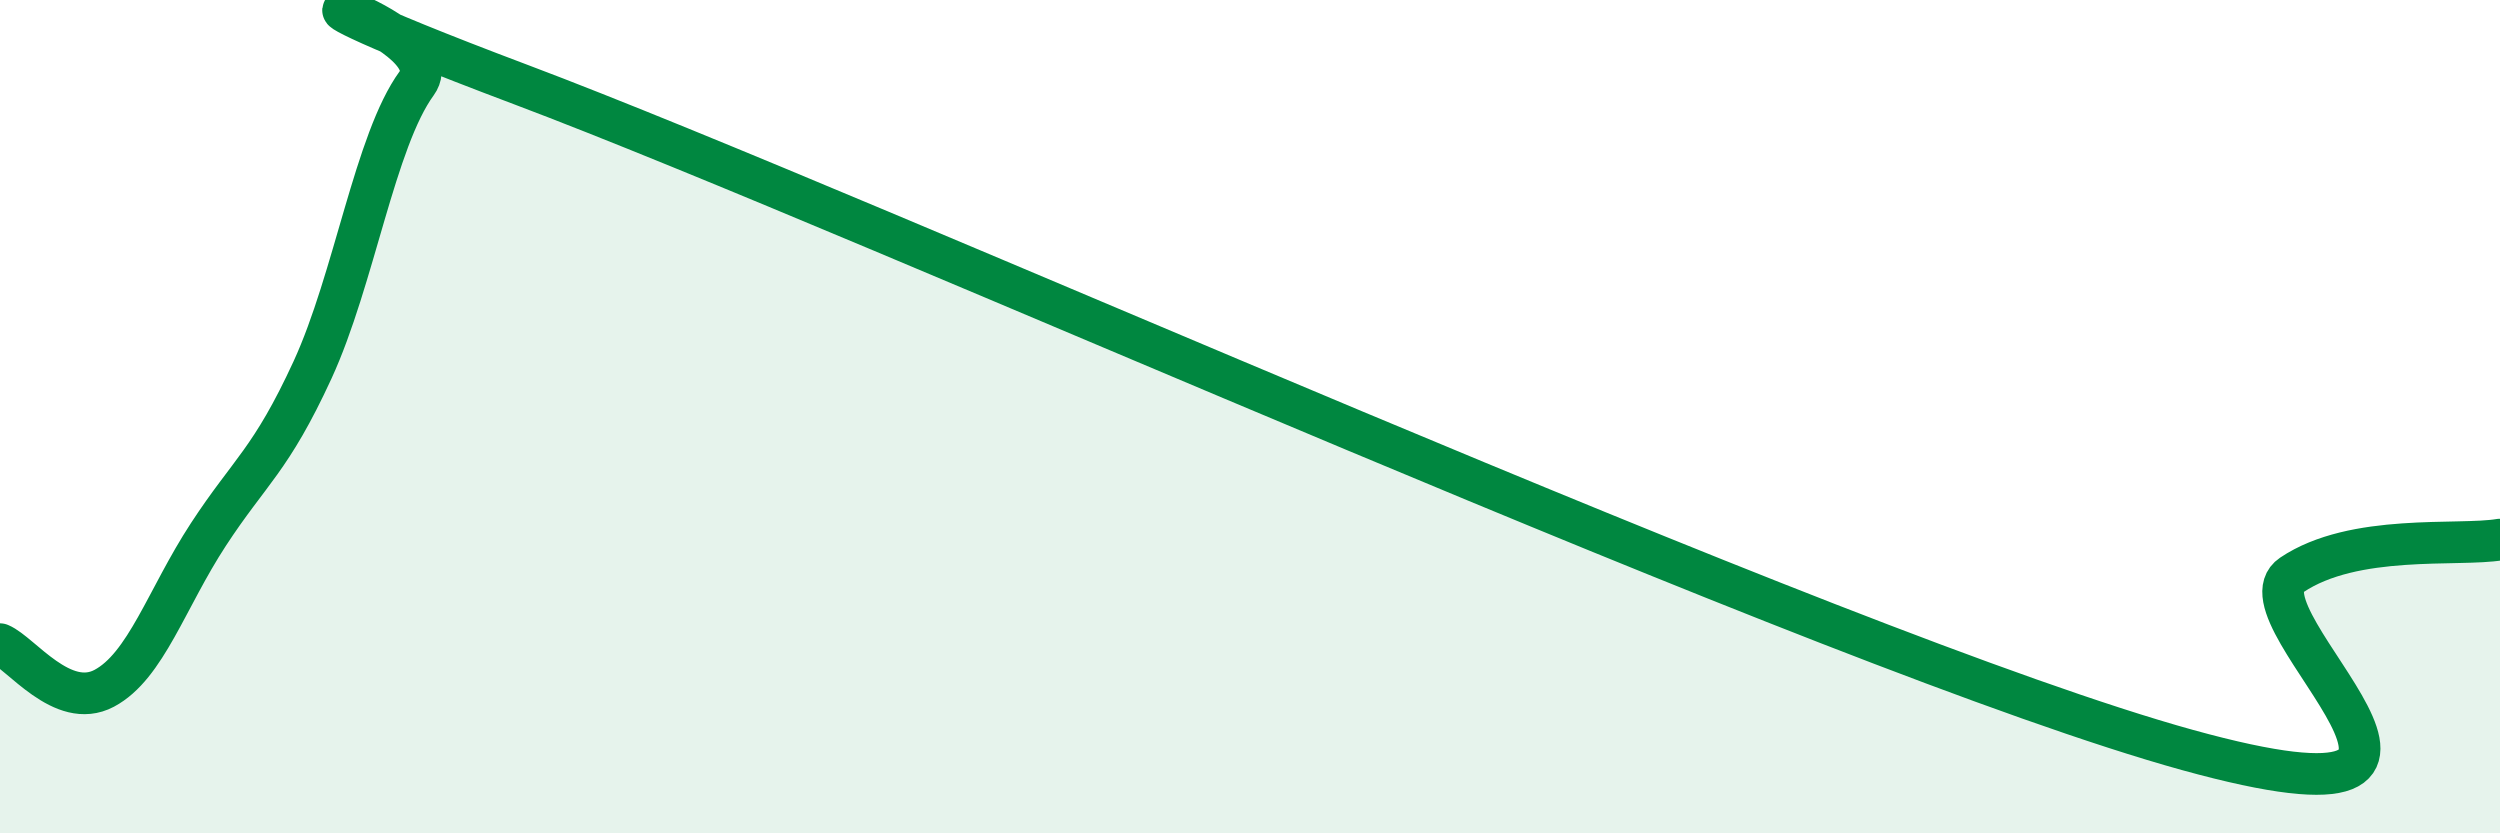
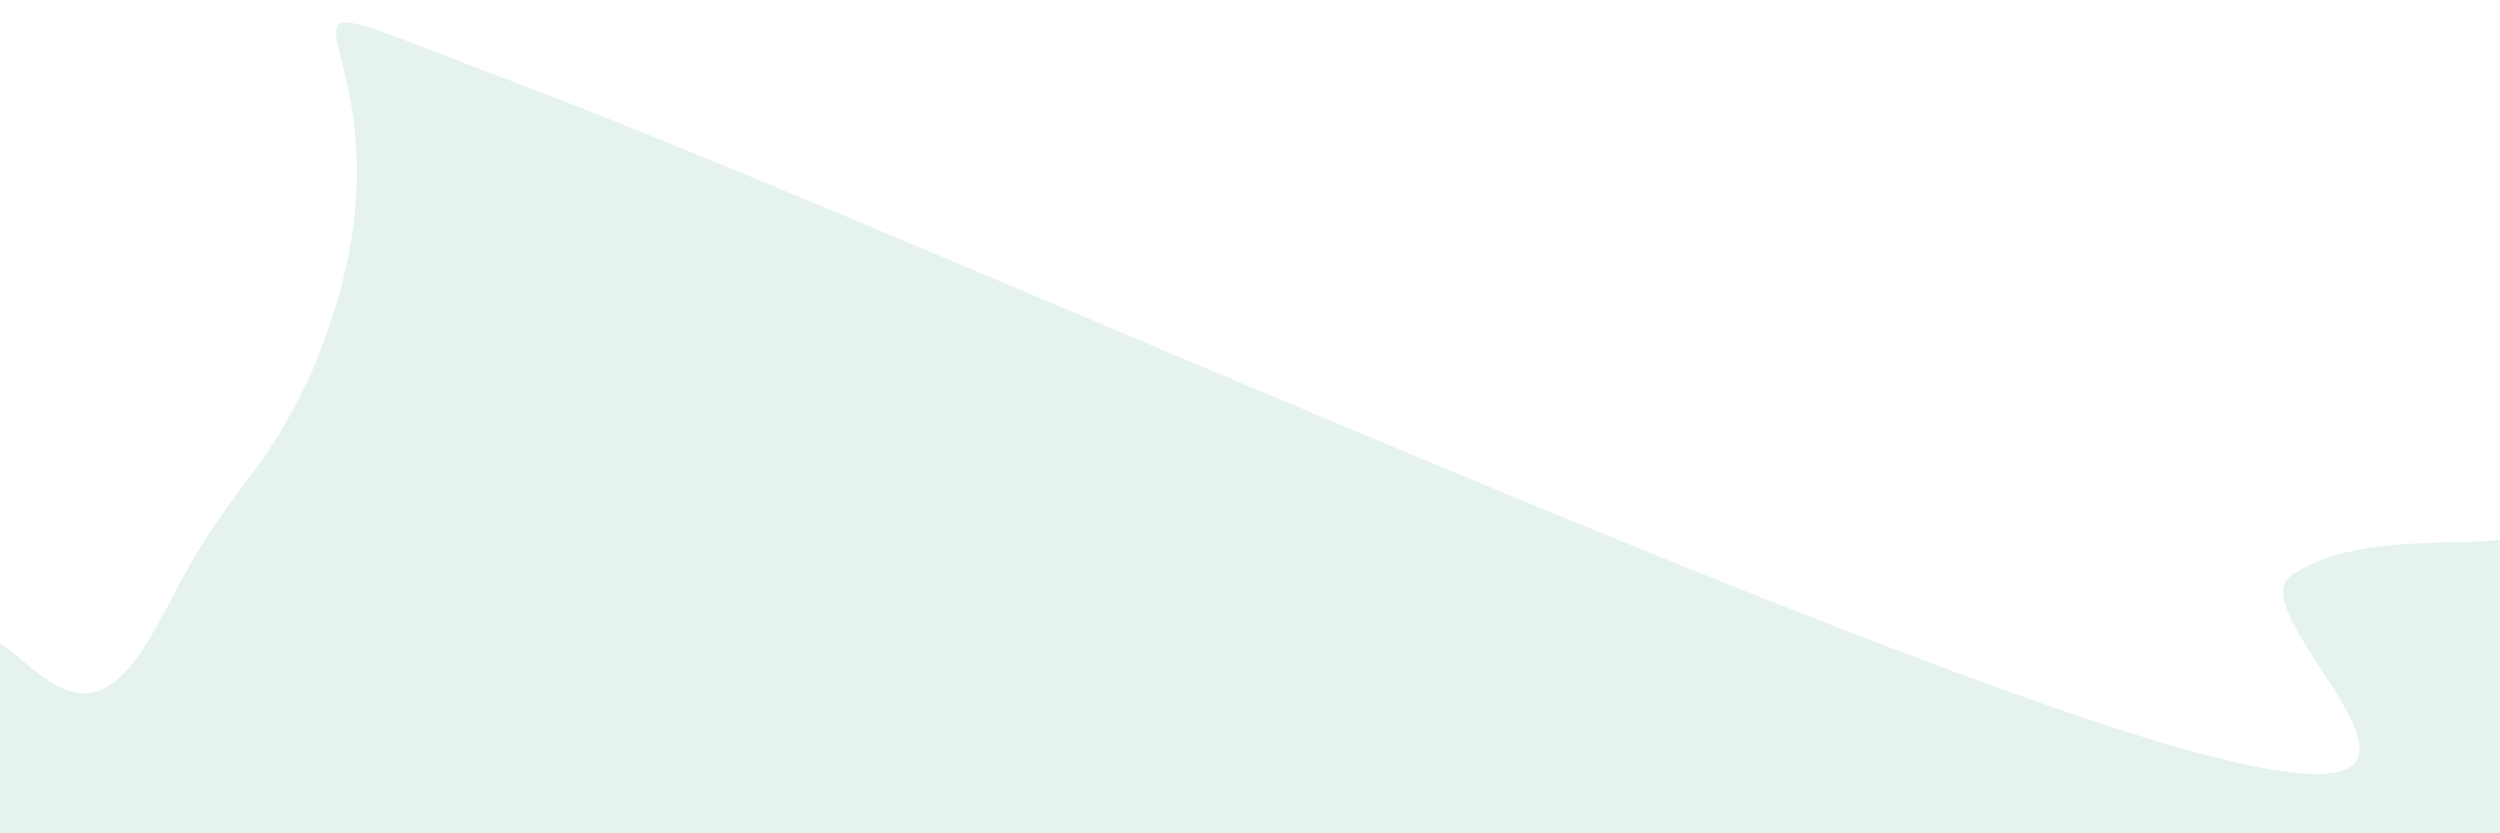
<svg xmlns="http://www.w3.org/2000/svg" width="60" height="20" viewBox="0 0 60 20">
-   <path d="M 0,15.46 C 0.5,15.67 1.5,17.05 2.5,16.52 C 3.5,15.99 4,14.36 5,12.83 C 6,11.3 6.5,11.05 7.5,8.88 C 8.5,6.71 9,3.37 10,2 C 11,0.63 4,-1.17 12.5,2.03 C 21,5.23 44,15.65 52.5,18 C 61,20.35 53.5,14.81 55,13.8 C 56.5,12.79 59,13.12 60,12.95L60 20L0 20Z" fill="#008740" opacity="0.1" stroke-linecap="round" stroke-linejoin="round" />
-   <path d="M 0,15.46 C 0.5,15.67 1.5,17.05 2.5,16.52 C 3.5,15.99 4,14.36 5,12.83 C 6,11.3 6.5,11.05 7.5,8.88 C 8.5,6.71 9,3.37 10,2 C 11,0.63 4,-1.17 12.5,2.03 C 21,5.23 44,15.65 52.5,18 C 61,20.35 53.5,14.81 55,13.8 C 56.5,12.79 59,13.12 60,12.95" stroke="#008740" stroke-width="1" fill="none" stroke-linecap="round" stroke-linejoin="round" />
+   <path d="M 0,15.46 C 0.5,15.67 1.5,17.05 2.5,16.52 C 3.5,15.99 4,14.36 5,12.83 C 6,11.3 6.5,11.05 7.5,8.88 C 11,0.63 4,-1.17 12.5,2.03 C 21,5.23 44,15.65 52.5,18 C 61,20.35 53.5,14.81 55,13.8 C 56.5,12.79 59,13.12 60,12.95L60 20L0 20Z" fill="#008740" opacity="0.1" stroke-linecap="round" stroke-linejoin="round" />
</svg>